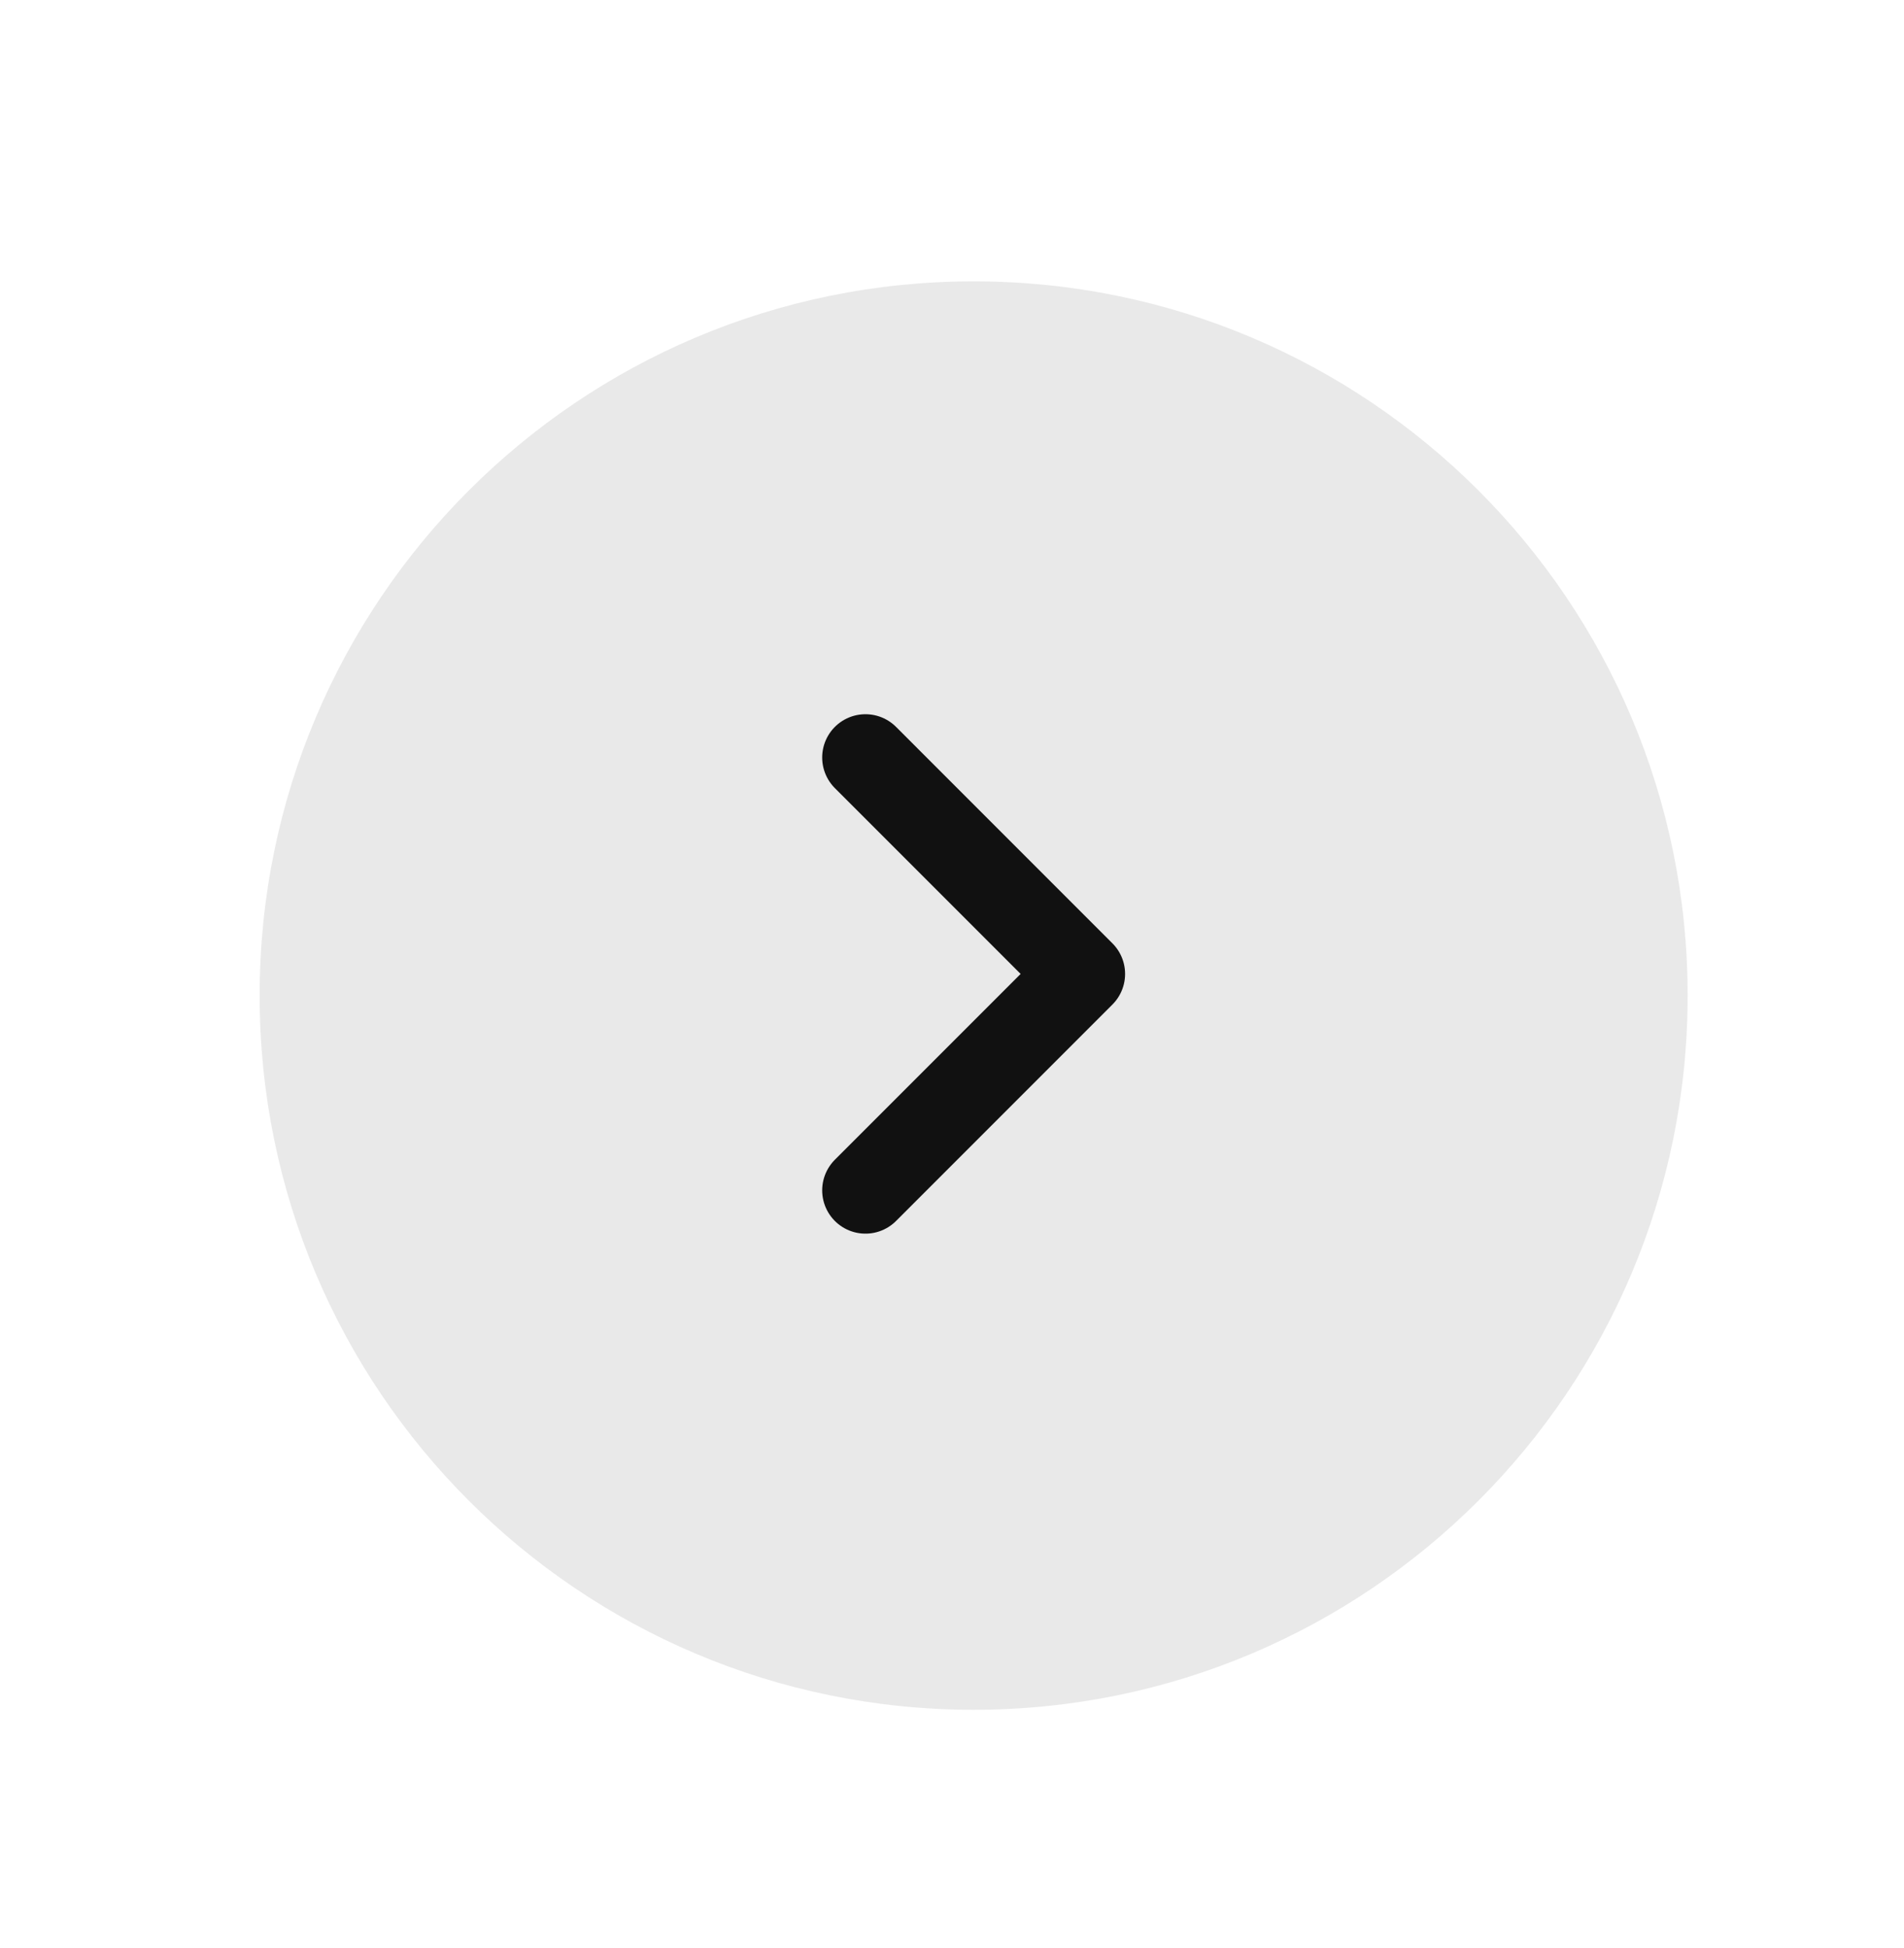
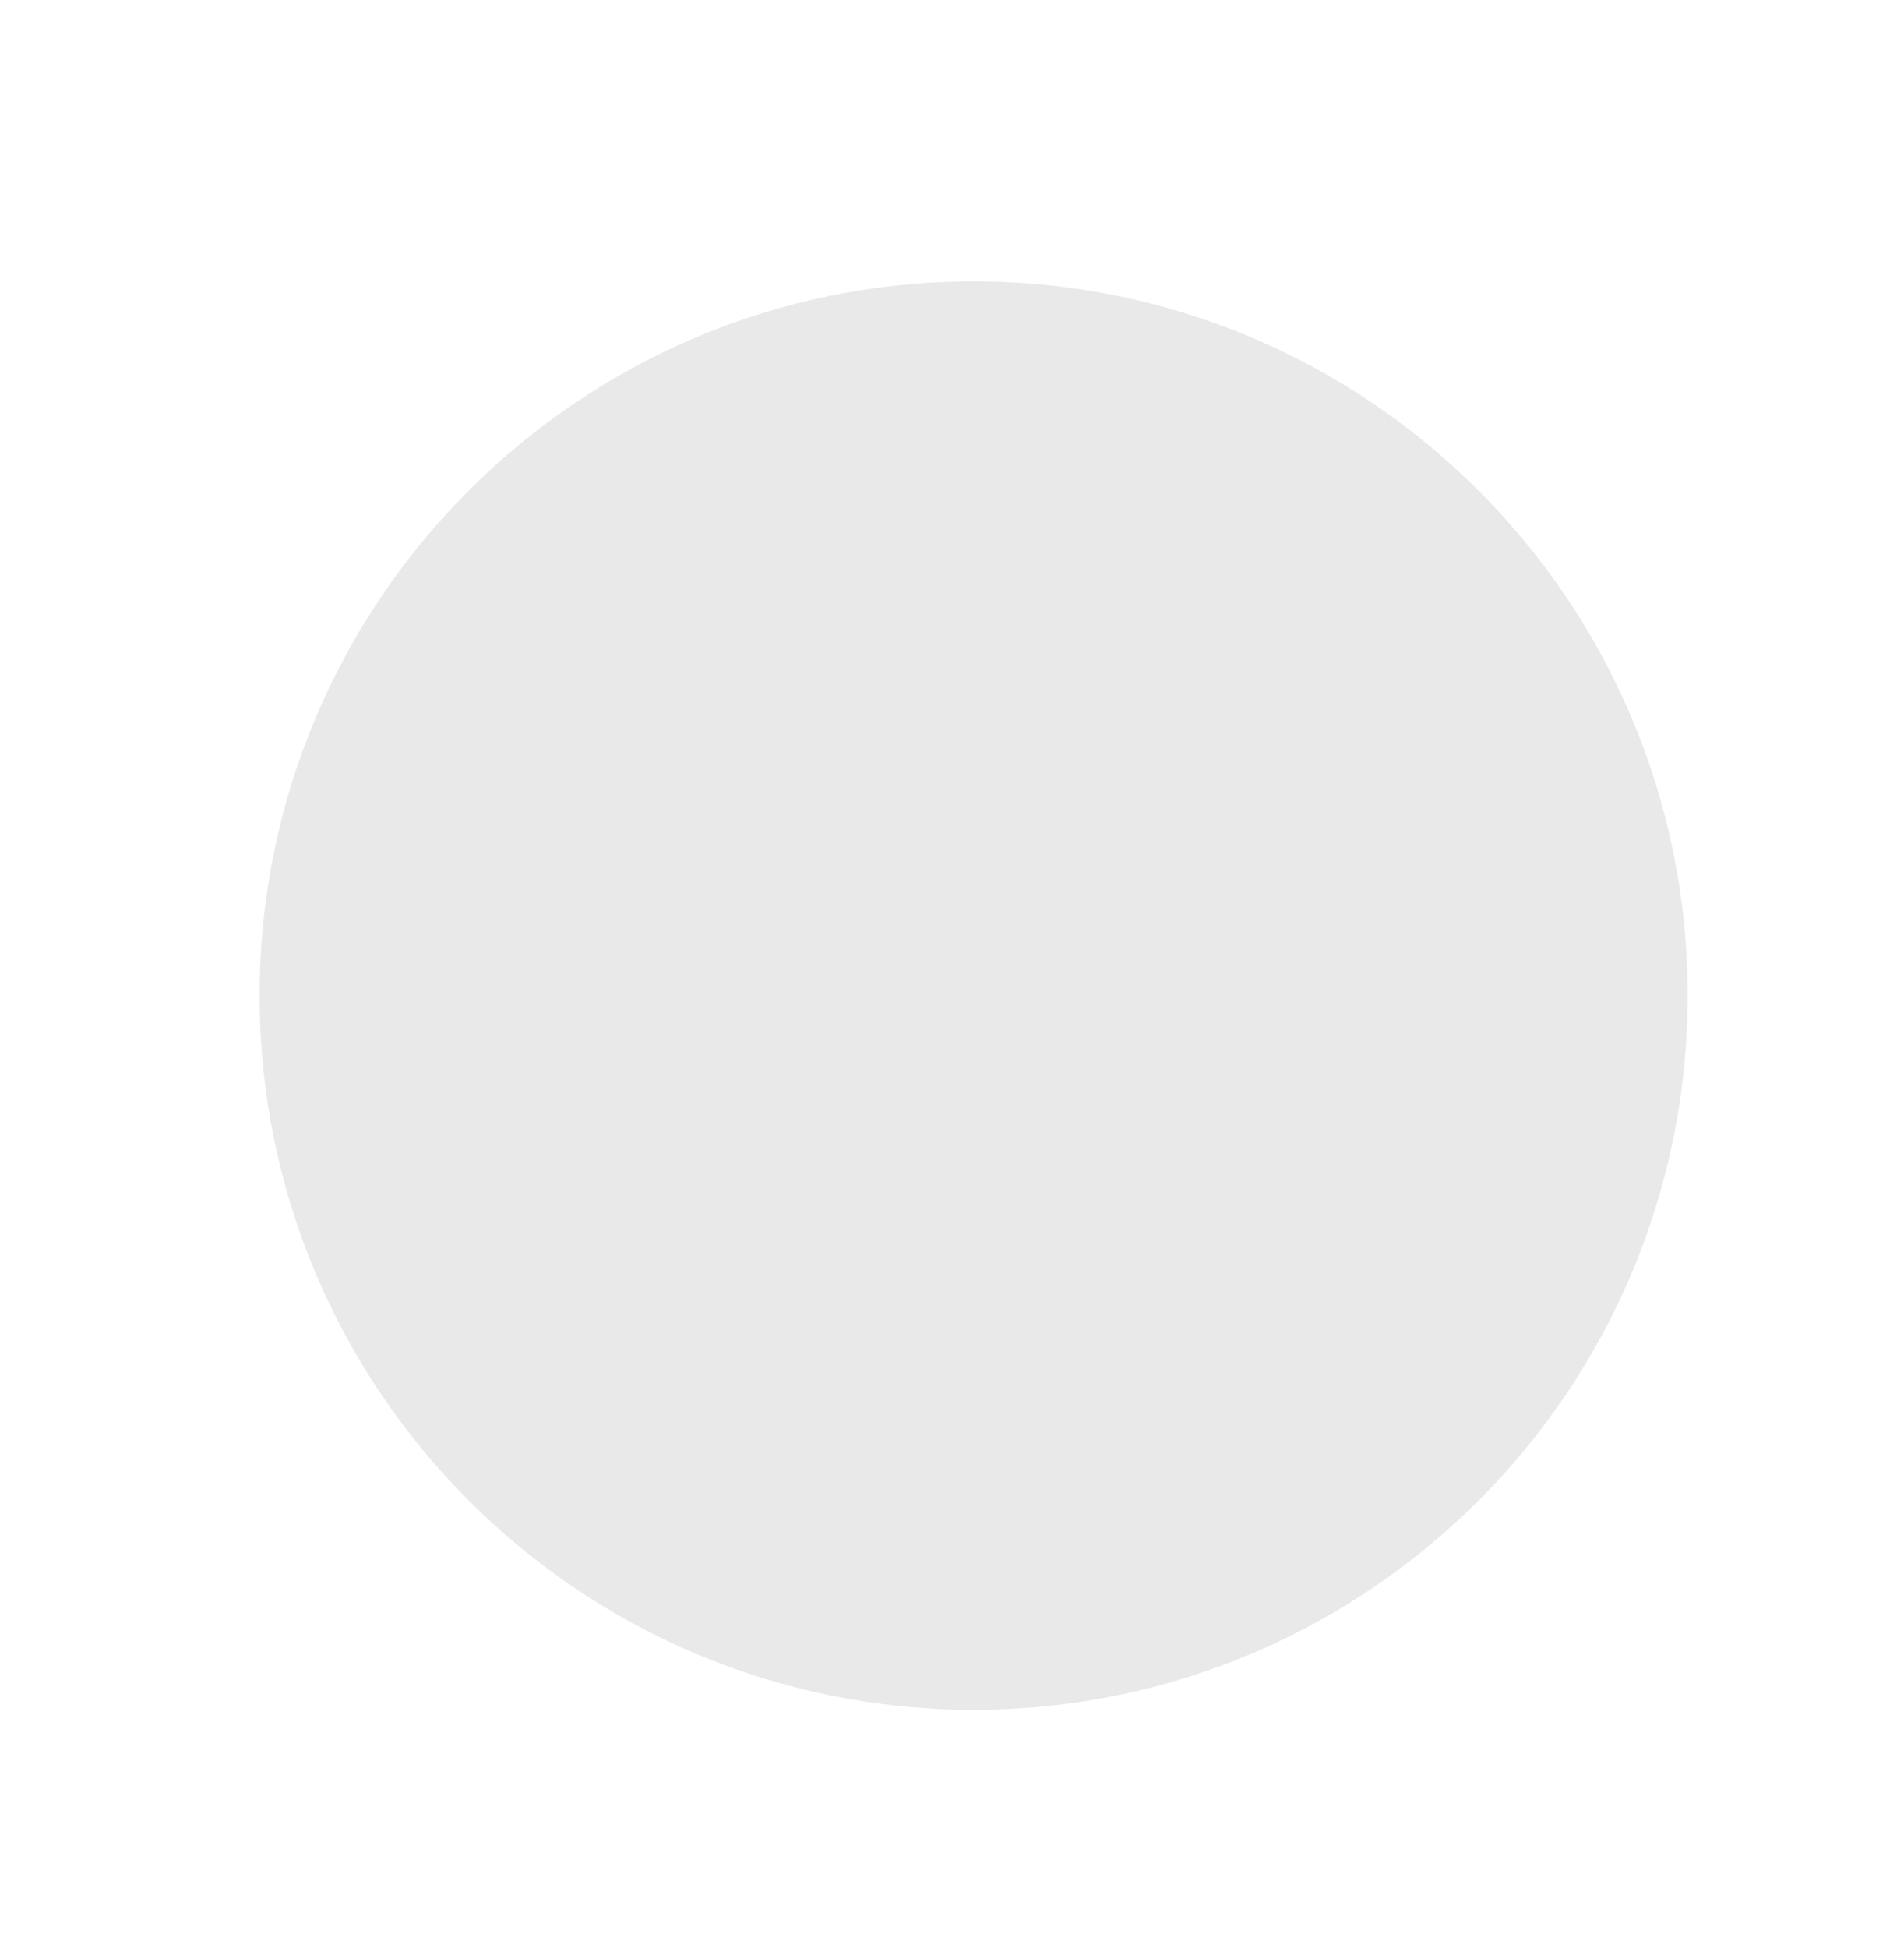
<svg xmlns="http://www.w3.org/2000/svg" width="44" height="45" viewBox="0 0 44 45" fill="none">
  <path d="M22.5 6.5C31.613 6.5 39 13.887 39 23C39 32.113 31.613 39.5 22.5 39.5C13.387 39.5 6 32.113 6 23C6 13.887 13.387 6.5 22.5 6.5Z" fill="#111111" fill-opacity="0.09" />
-   <path d="M20 17.5L25 22.5L20 27.5" stroke="#111111" stroke-width="2" stroke-linecap="round" stroke-linejoin="round" />
</svg>